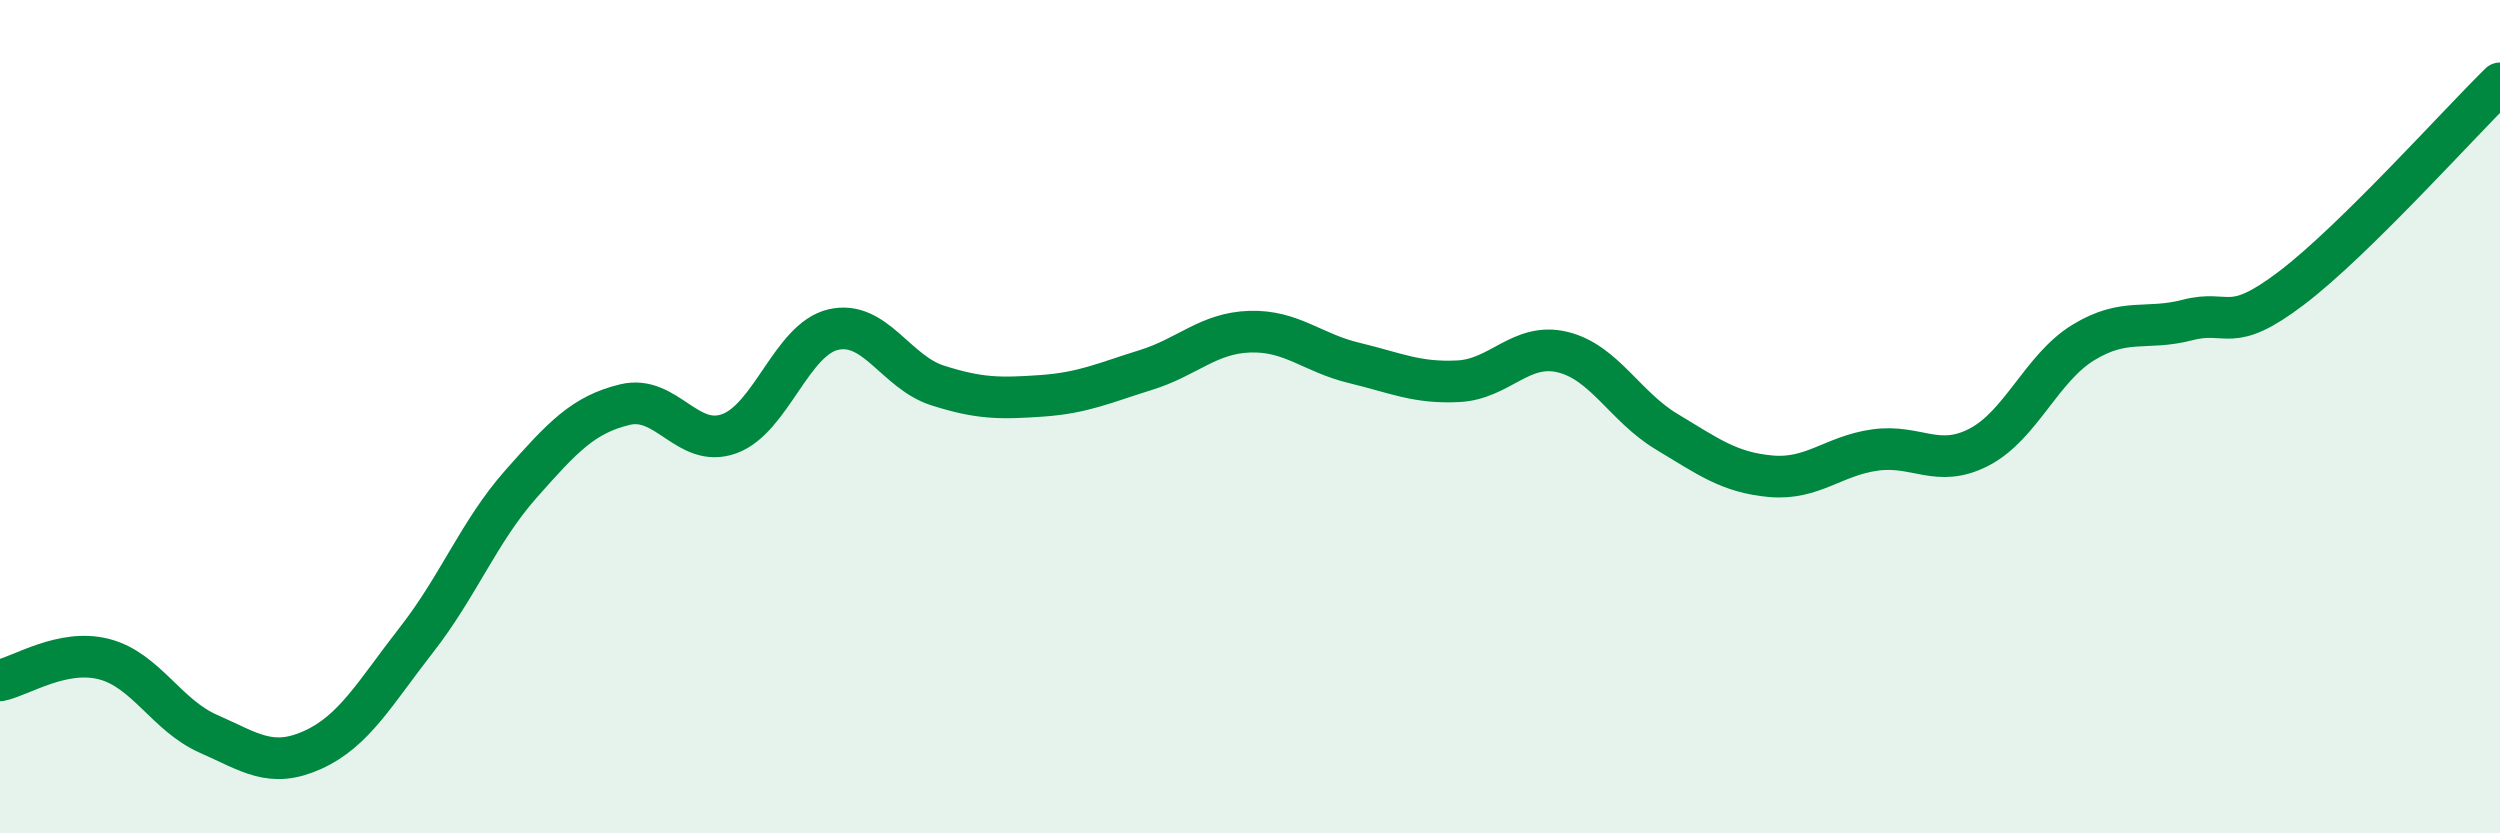
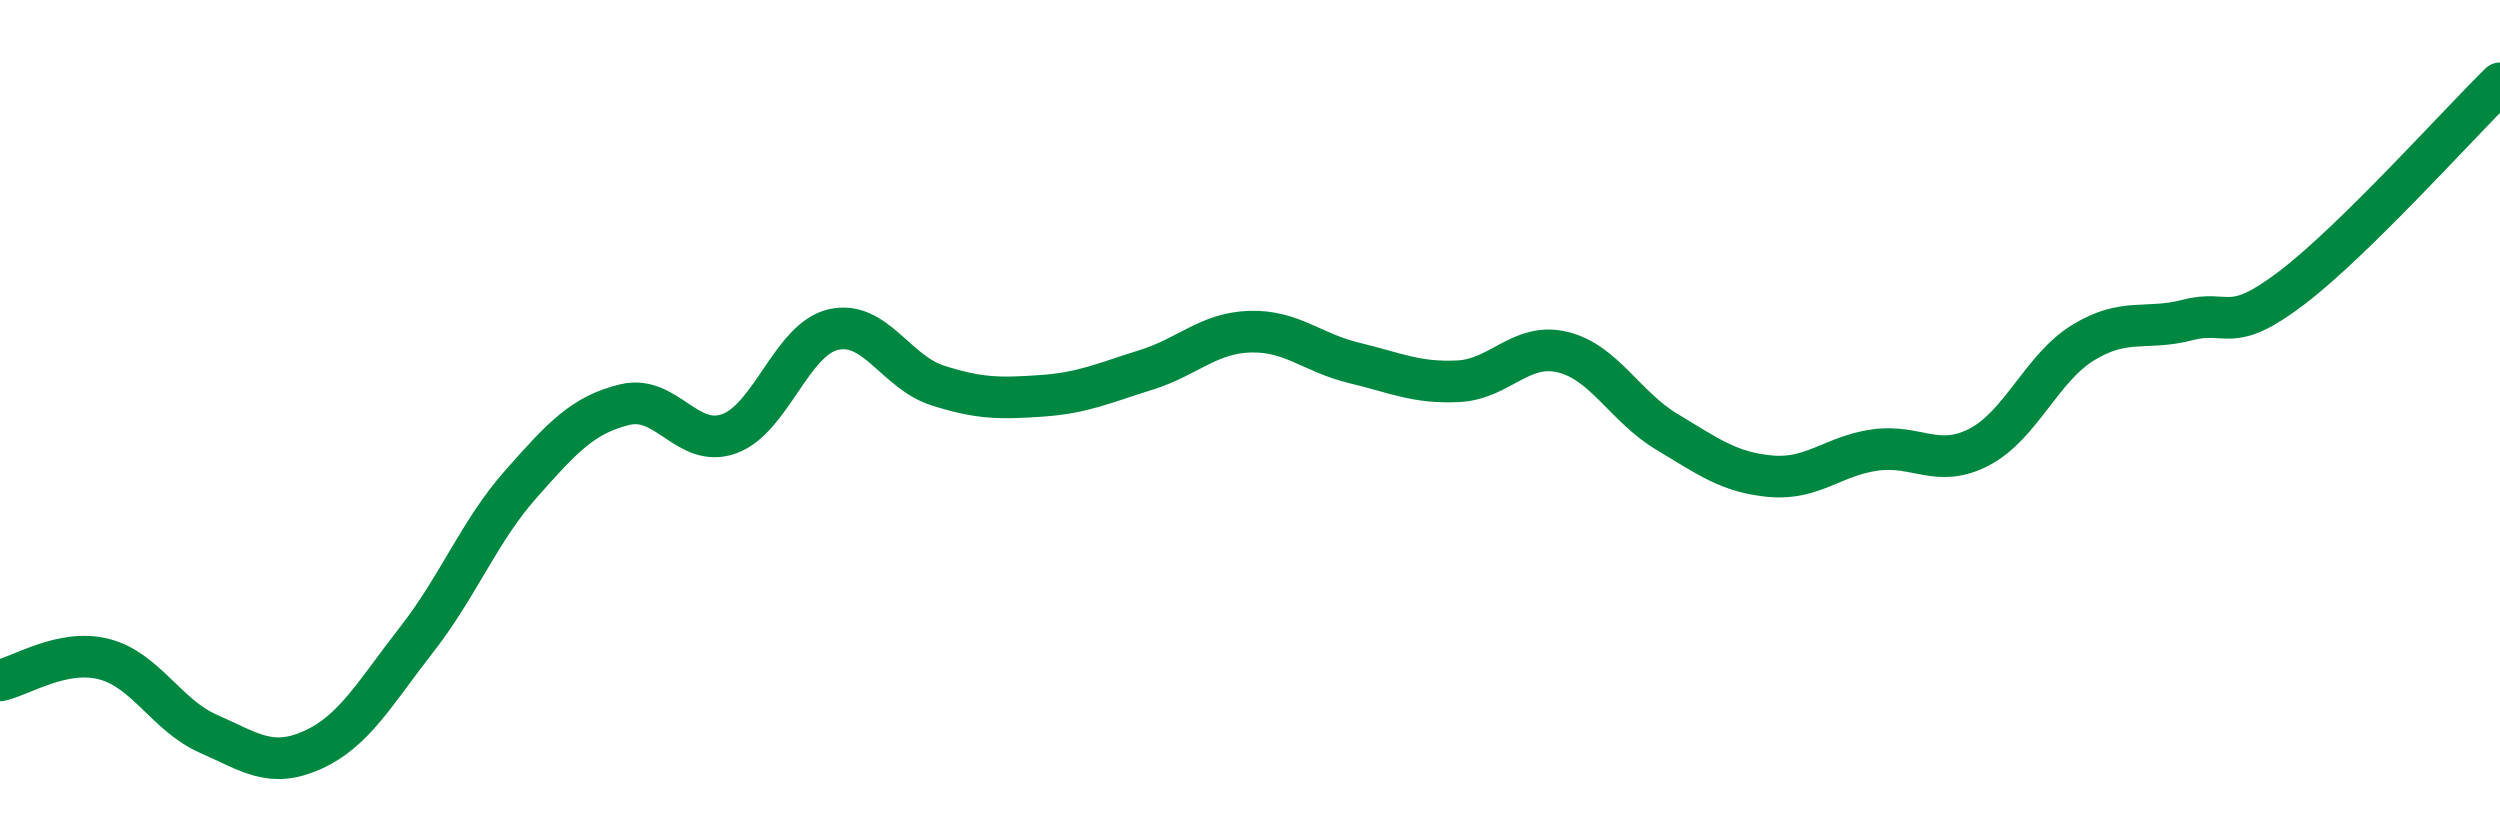
<svg xmlns="http://www.w3.org/2000/svg" width="60" height="20" viewBox="0 0 60 20">
-   <path d="M 0,16.33 C 0.5,16.23 1.5,15.56 2.5,15.82 C 3.5,16.08 4,17.17 5,17.61 C 6,18.05 6.5,18.45 7.5,18 C 8.5,17.55 9,16.63 10,15.35 C 11,14.07 11.5,12.75 12.5,11.62 C 13.5,10.49 14,9.95 15,9.71 C 16,9.47 16.5,10.77 17.5,10.41 C 18.5,10.05 19,8.14 20,7.91 C 21,7.68 21.5,8.93 22.5,9.25 C 23.5,9.57 24,9.57 25,9.5 C 26,9.43 26.5,9.19 27.5,8.88 C 28.5,8.57 29,7.99 30,7.96 C 31,7.93 31.5,8.47 32.5,8.71 C 33.5,8.95 34,9.2 35,9.15 C 36,9.1 36.5,8.21 37.5,8.45 C 38.5,8.69 39,9.76 40,10.36 C 41,10.96 41.5,11.34 42.5,11.43 C 43.5,11.52 44,10.94 45,10.8 C 46,10.66 46.5,11.25 47.5,10.73 C 48.5,10.21 49,8.83 50,8.22 C 51,7.61 51.5,7.94 52.5,7.68 C 53.5,7.42 53.5,8.05 55,6.91 C 56.5,5.77 59,2.98 60,2L60 20L0 20Z" fill="#008740" opacity="0.1" stroke-linecap="round" stroke-linejoin="round" />
  <path d="M 0,16.33 C 0.5,16.23 1.5,15.56 2.5,15.82 C 3.5,16.08 4,17.17 5,17.61 C 6,18.05 6.5,18.45 7.5,18 C 8.5,17.55 9,16.63 10,15.35 C 11,14.07 11.5,12.75 12.5,11.62 C 13.5,10.49 14,9.95 15,9.71 C 16,9.47 16.5,10.77 17.5,10.41 C 18.5,10.05 19,8.14 20,7.91 C 21,7.68 21.5,8.93 22.5,9.25 C 23.5,9.57 24,9.57 25,9.5 C 26,9.43 26.5,9.19 27.5,8.88 C 28.5,8.57 29,7.99 30,7.96 C 31,7.93 31.5,8.47 32.5,8.71 C 33.5,8.95 34,9.2 35,9.15 C 36,9.1 36.5,8.21 37.5,8.45 C 38.5,8.69 39,9.76 40,10.36 C 41,10.96 41.5,11.34 42.5,11.43 C 43.5,11.52 44,10.94 45,10.8 C 46,10.66 46.5,11.25 47.5,10.73 C 48.5,10.21 49,8.83 50,8.22 C 51,7.61 51.5,7.94 52.5,7.68 C 53.5,7.42 53.5,8.05 55,6.91 C 56.5,5.77 59,2.98 60,2" stroke="#008740" stroke-width="1" fill="none" stroke-linecap="round" stroke-linejoin="round" />
</svg>